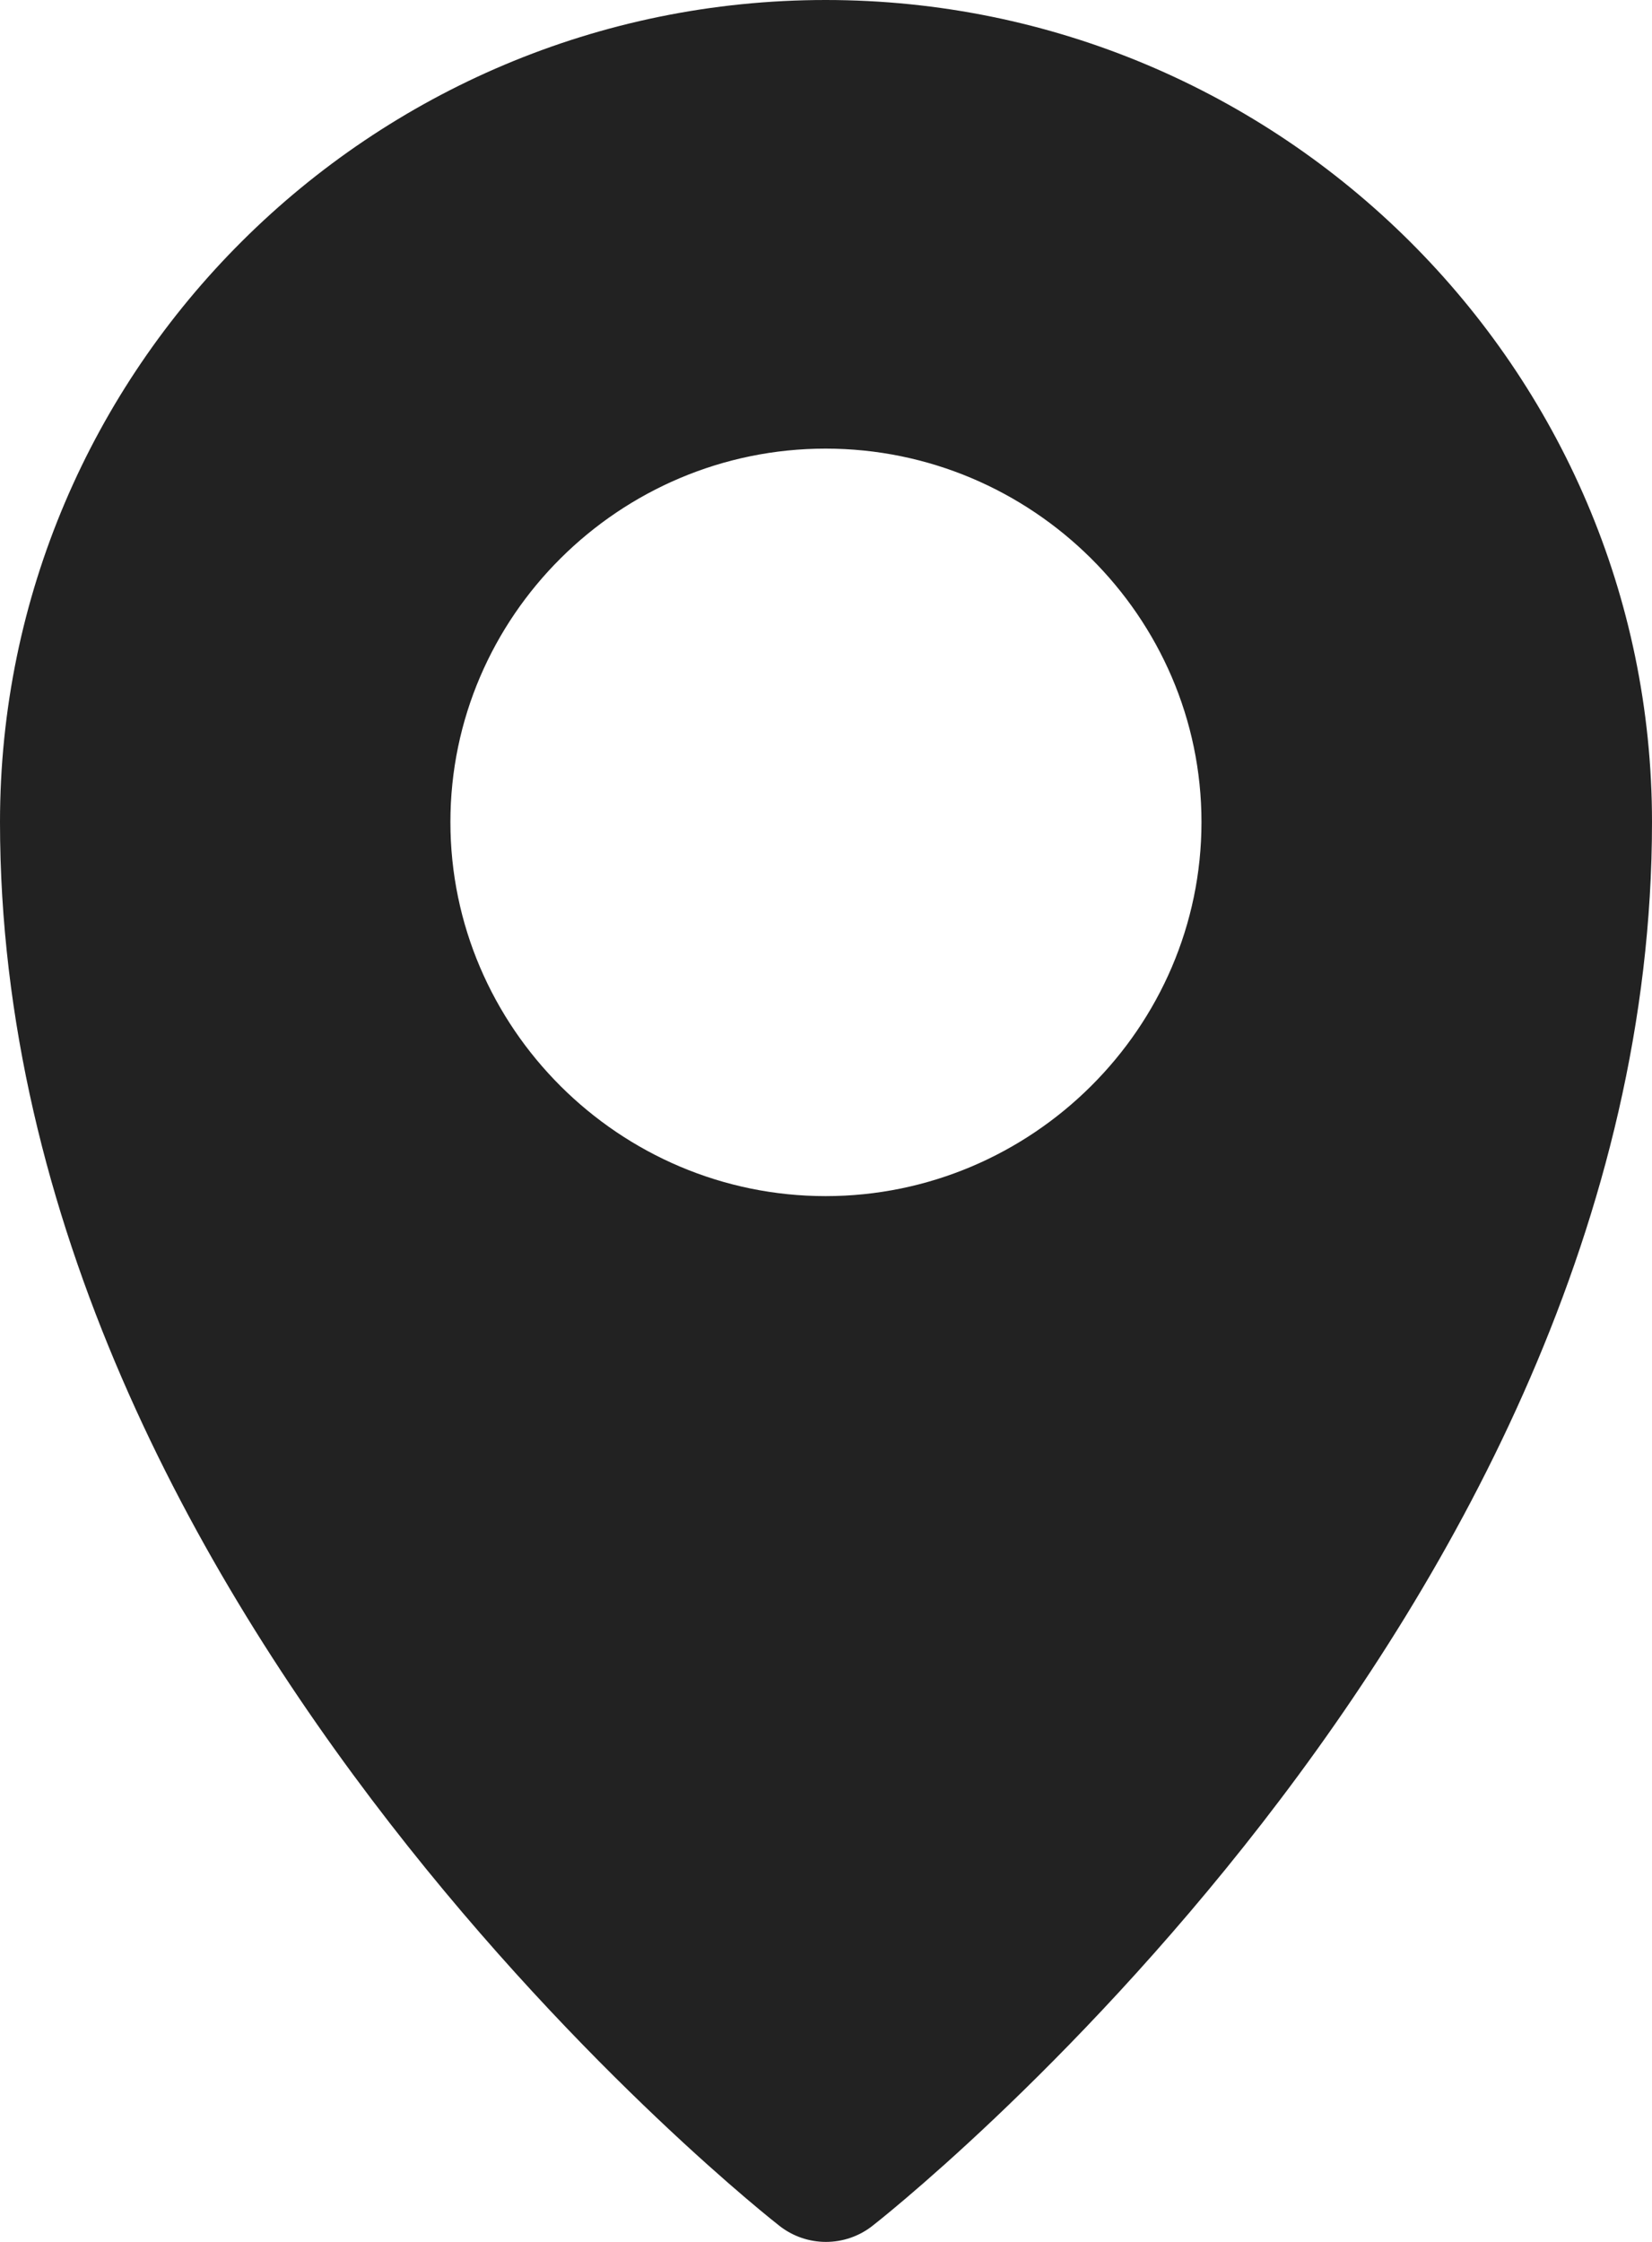
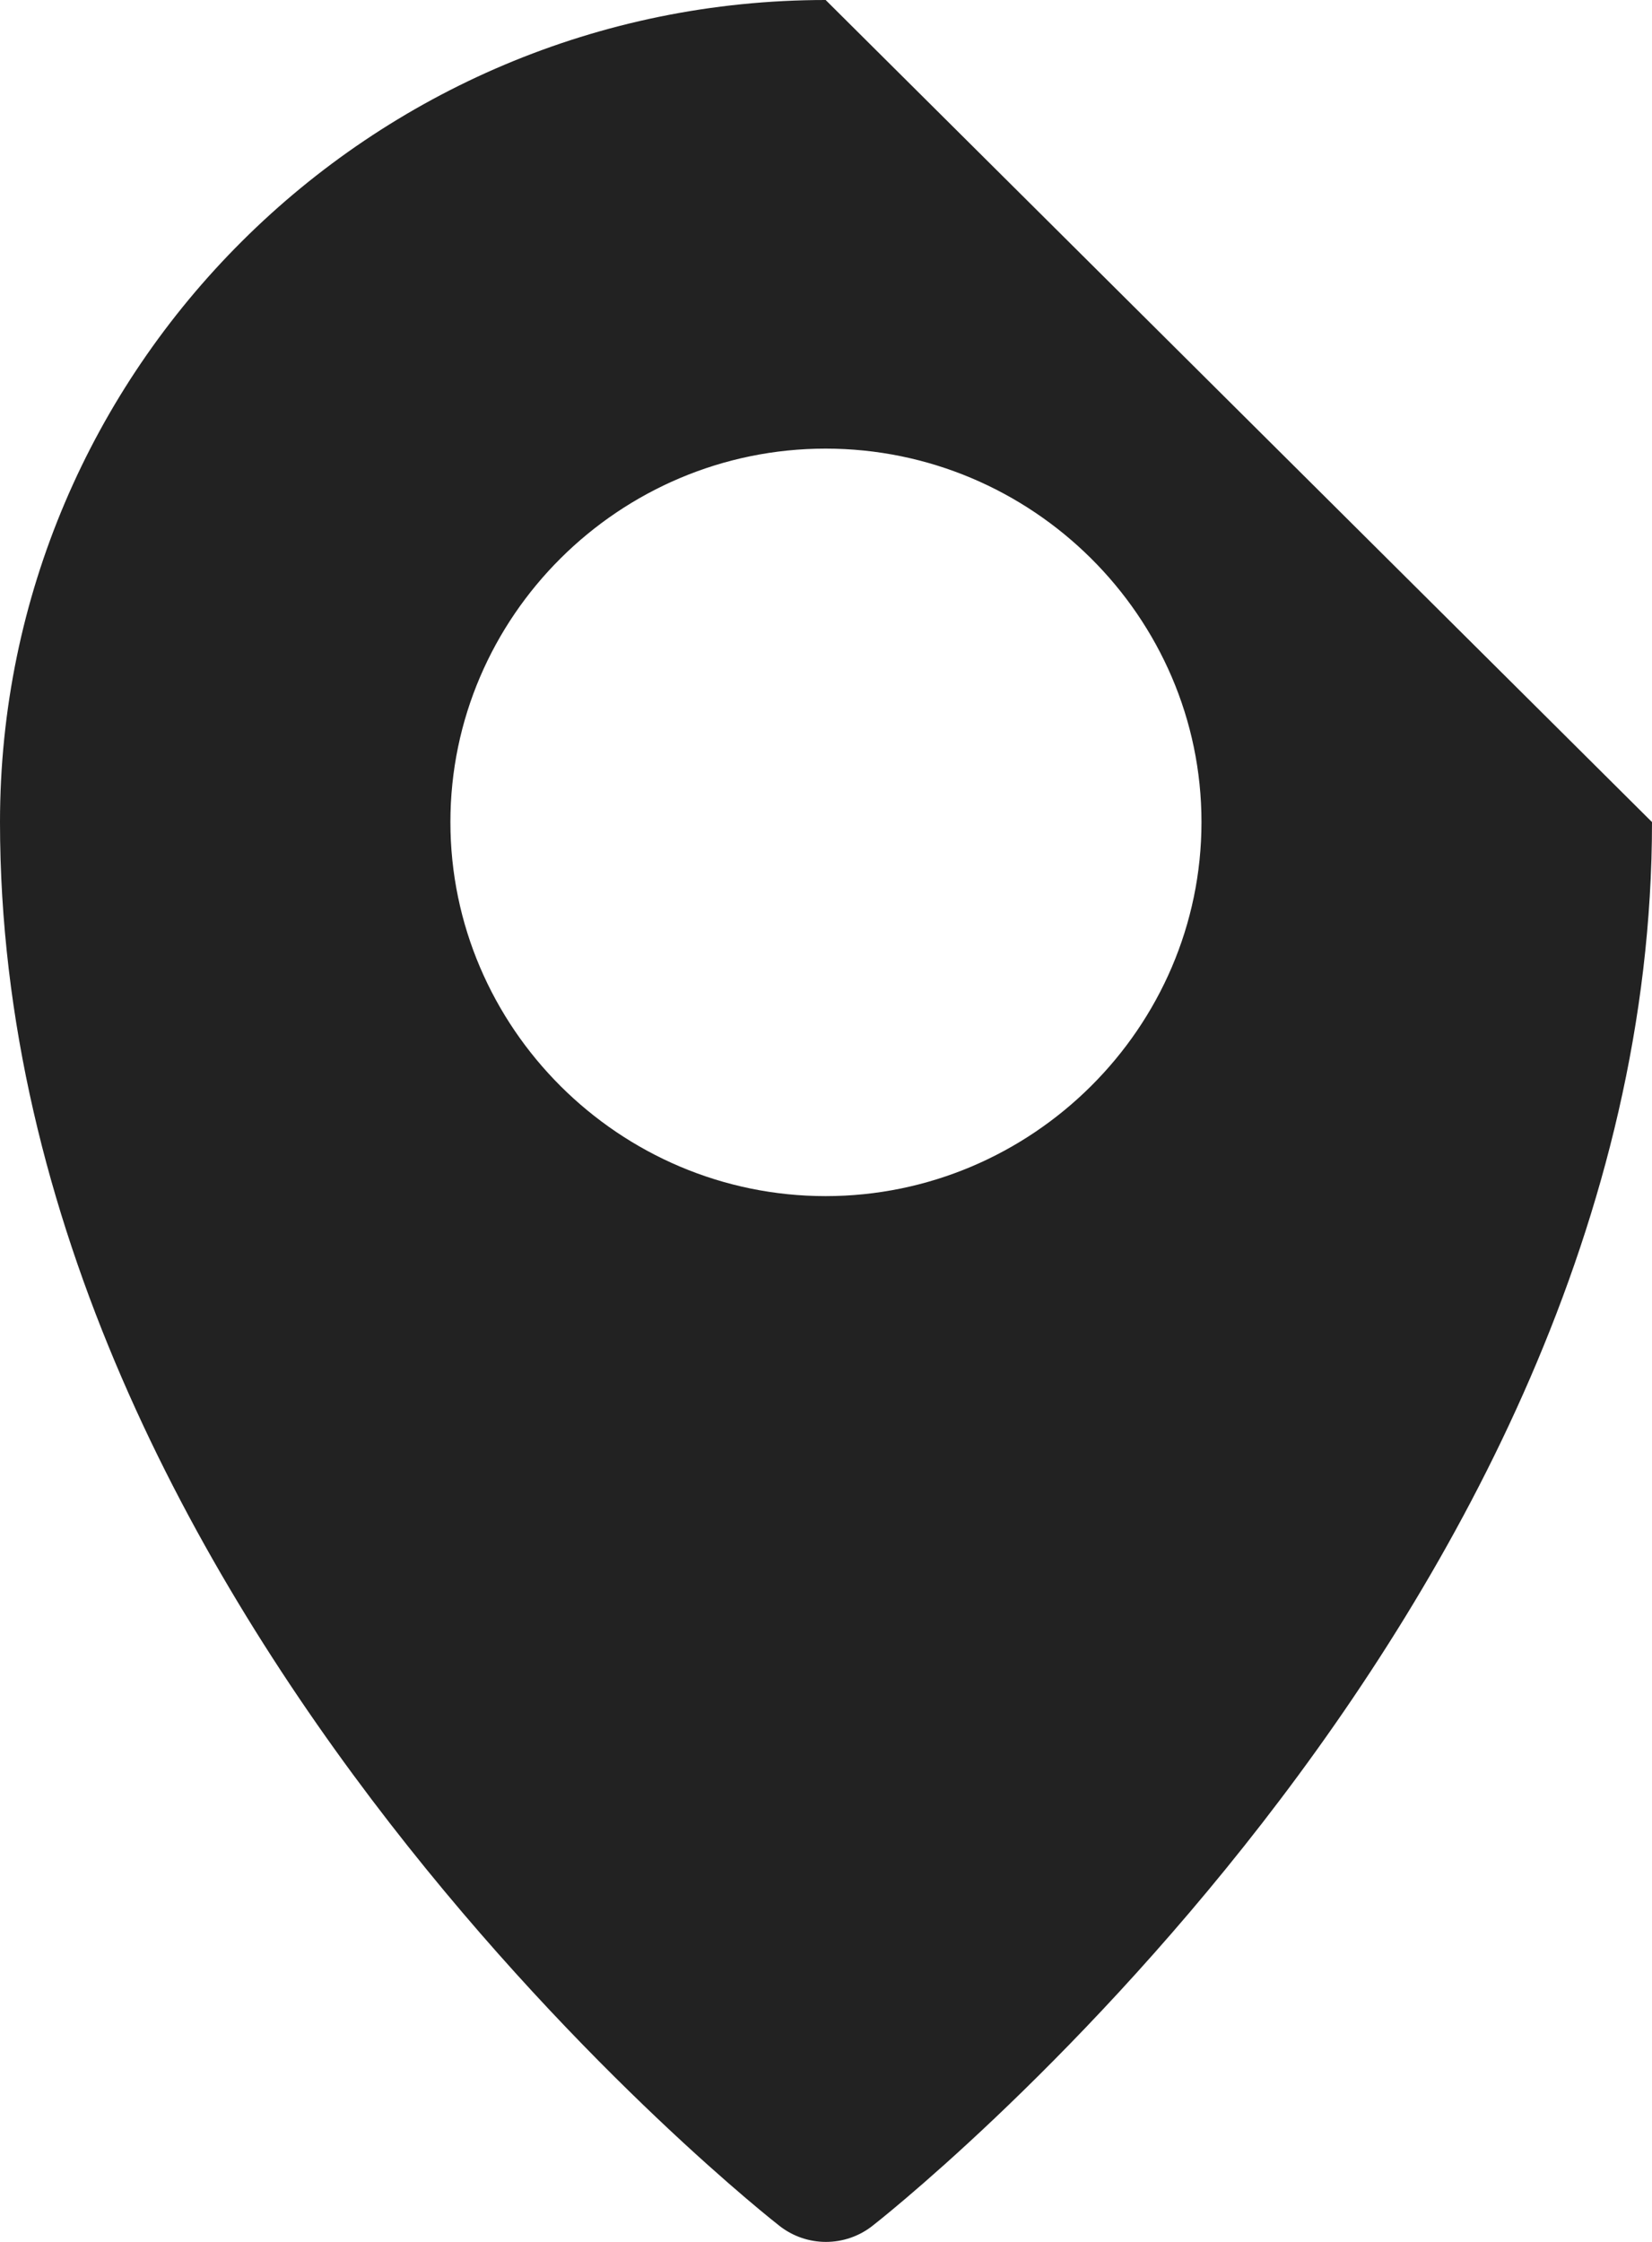
<svg xmlns="http://www.w3.org/2000/svg" width="14" height="19" viewBox="0 0 14 19" fill="none">
-   <path d="M6.997 0C3.139 0 1.65411e-06 3.127 0 6.967C-2.41754e-06 13.725 6.603 18.862 6.603 18.862C6.835 19.046 7.164 19.046 7.396 18.862C7.396 18.862 14 13.725 14 6.967C14 3.127 10.854 0 6.997 0ZM6.997 3.802C8.746 3.802 10.182 5.226 10.182 6.967C10.182 8.709 8.746 10.137 6.997 10.137C5.248 10.137 3.817 8.709 3.817 6.967C3.817 5.226 5.248 3.802 6.997 3.802Z" fill="#222222" />
+   <path d="M6.997 0C3.139 0 1.65411e-06 3.127 0 6.967C-2.41754e-06 13.725 6.603 18.862 6.603 18.862C6.835 19.046 7.164 19.046 7.396 18.862C7.396 18.862 14 13.725 14 6.967ZM6.997 3.802C8.746 3.802 10.182 5.226 10.182 6.967C10.182 8.709 8.746 10.137 6.997 10.137C5.248 10.137 3.817 8.709 3.817 6.967C3.817 5.226 5.248 3.802 6.997 3.802Z" fill="#222222" />
</svg>